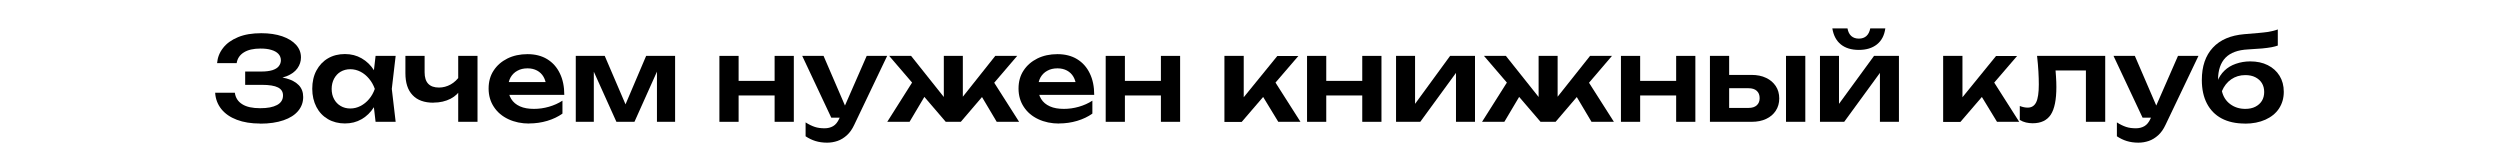
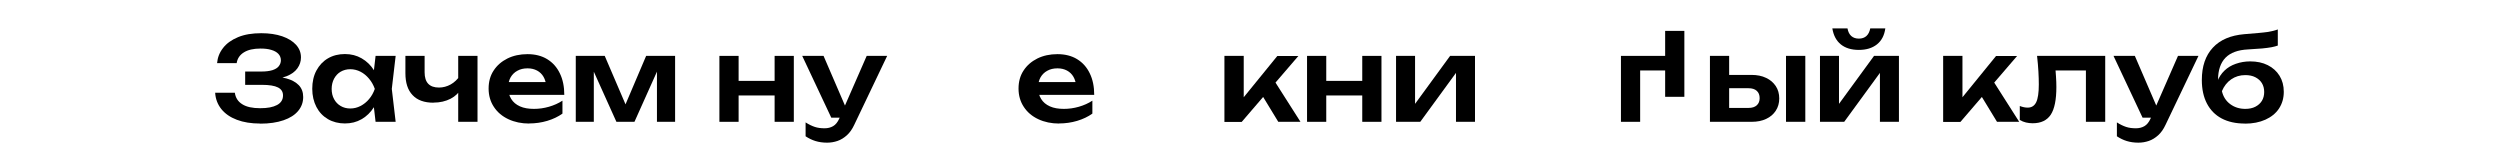
<svg xmlns="http://www.w3.org/2000/svg" id="_Слой_1" data-name="Слой 1" viewBox="0 0 259 16">
  <path d="m26.96,12.8c-.93,0-1.74-.13-2.42-.39-.69-.26-1.22-.63-1.61-1.11-.38-.48-.6-1.04-.64-1.69h2.04c.07.52.33.92.77,1.19.44.28,1.06.41,1.85.41s1.33-.11,1.75-.33c.41-.22.62-.55.62-.99,0-.38-.17-.65-.52-.83-.35-.18-.91-.27-1.67-.27h-1.73v-1.38h1.69c.46,0,.83-.05,1.13-.14.3-.1.52-.23.66-.41.14-.18.22-.38.22-.61,0-.26-.09-.49-.26-.67-.17-.18-.42-.32-.73-.41-.32-.1-.69-.14-1.13-.14-.72,0-1.29.13-1.72.4s-.67.64-.74,1.11h-2.03c.05-.58.25-1.1.62-1.57.36-.47.88-.84,1.55-1.12.67-.28,1.48-.41,2.41-.41.83,0,1.55.11,2.17.32.61.21,1.09.51,1.43.88.34.38.51.81.51,1.31,0,.41-.12.78-.37,1.13-.24.34-.62.62-1.13.82-.51.2-1.16.3-1.96.29v-.23c.77-.04,1.43.02,1.97.17s.97.39,1.27.7c.3.32.45.72.45,1.22,0,.54-.17,1.02-.52,1.44-.35.42-.85.74-1.52.97s-1.47.35-2.41.35Z" />
  <path d="m39.44,9.21c-.13.72-.36,1.35-.7,1.89-.34.54-.77.96-1.28,1.25-.52.3-1.09.44-1.73.44s-1.25-.15-1.76-.45c-.51-.3-.91-.72-1.19-1.26-.28-.54-.43-1.17-.43-1.88s.14-1.35.43-1.89.68-.96,1.19-1.26c.51-.3,1.1-.45,1.76-.45s1.22.15,1.73.44c.52.3.95.71,1.29,1.25.34.54.58,1.17.7,1.9Zm-5.08,0c0,.4.08.75.25,1.06.16.3.39.54.68.71.29.17.62.26,1,.26s.73-.09,1.06-.26c.33-.17.63-.41.88-.71.26-.3.46-.66.6-1.06-.14-.4-.34-.75-.6-1.06-.26-.31-.55-.55-.88-.72s-.69-.26-1.06-.26-.71.09-1,.26c-.29.17-.51.41-.68.72-.16.31-.25.66-.25,1.06Zm4.55,3.41l-.29-2.5.32-.91-.32-.9.29-2.52h2.08l-.4,3.42.4,3.41h-2.08Z" />
  <path d="m44.91,10.64c-.95,0-1.68-.26-2.17-.79-.5-.52-.74-1.28-.74-2.27v-1.79h1.99v1.7c0,1.06.5,1.58,1.49,1.58.42,0,.83-.11,1.21-.32s.71-.53,1-.95l.12,1.33c-.25.47-.63.84-1.13,1.1-.51.26-1.09.4-1.76.4Zm2.56,1.98v-6.83h2v6.83h-2Z" />
  <path d="m54.84,12.8c-.81,0-1.53-.15-2.17-.45-.64-.3-1.14-.72-1.5-1.27-.36-.54-.55-1.18-.55-1.9s.17-1.34.52-1.87c.35-.54.83-.95,1.43-1.25.61-.3,1.3-.45,2.08-.45s1.47.17,2.04.52c.57.35,1.01.84,1.31,1.47.31.63.46,1.38.46,2.23h-6.24v-1.33h5.16l-.78.48c-.03-.4-.13-.74-.29-1.02-.16-.28-.39-.5-.67-.65-.28-.15-.61-.23-.98-.23-.41,0-.76.08-1.06.25-.3.16-.53.39-.7.68-.16.29-.25.63-.25,1.03,0,.47.1.88.31,1.21.21.34.51.59.91.77.4.18.88.26,1.45.26.51,0,1.03-.07,1.55-.22.52-.15.99-.36,1.4-.63v1.34c-.45.32-.97.57-1.57.75-.6.18-1.23.27-1.89.27Z" />
  <path d="m59.65,12.62v-6.83h3l2.48,5.78h-.65l2.46-5.78h3v6.83h-1.88v-6.11h.41l-2.74,6.11h-1.87l-2.74-6.08h.4s0,6.08,0,6.08h-1.87Z" />
  <path d="m74.53,5.79h1.99v6.83h-1.99v-6.83Zm1.14,2.59h5.36v1.51h-5.36v-1.51Zm4.58-2.59h1.99v6.83h-1.99v-6.83Z" />
  <path d="m86.12,12.19l-3.01-6.4h2.21l2.76,6.4h-1.96Zm-.43,2.59c-.45,0-.85-.06-1.21-.17-.36-.11-.7-.28-1.02-.49v-1.44c.34.22.66.37.96.47.3.1.64.14,1.01.14.33,0,.62-.07.88-.22.26-.15.47-.41.64-.79l2.84-6.49h2.12l-3.41,7.14c-.21.45-.46.81-.76,1.08-.3.27-.62.47-.97.59s-.71.18-1.09.18Z" />
-   <path d="m91.92,12.62l2.84-4.49,1.46,1.14-1.99,3.35h-2.32Zm7.81-1.68l-.56-.19,3.94-4.96h2.27l-5.84,6.83h-1.56l-5.86-6.83h2.27l3.95,4.96-.56.19v-5.15h1.97v5.15Zm3.53,1.68l-1.99-3.35,1.45-1.14,2.86,4.49h-2.32Z" />
  <path d="m109.74,12.8c-.81,0-1.53-.15-2.17-.45-.64-.3-1.14-.72-1.5-1.27-.36-.54-.55-1.18-.55-1.9s.17-1.34.52-1.87c.35-.54.83-.95,1.43-1.25.61-.3,1.3-.45,2.08-.45s1.47.17,2.04.52c.57.35,1.01.84,1.31,1.47.31.63.46,1.38.46,2.23h-6.24v-1.33h5.16l-.78.48c-.03-.4-.13-.74-.29-1.02-.16-.28-.39-.5-.67-.65-.28-.15-.61-.23-.98-.23-.41,0-.76.08-1.06.25-.3.16-.53.39-.7.68-.16.29-.25.63-.25,1.03,0,.47.1.88.31,1.21.21.34.51.59.91.77.4.18.88.26,1.45.26.51,0,1.03-.07,1.55-.22.52-.15.99-.36,1.4-.63v1.34c-.45.32-.97.57-1.57.75-.6.18-1.23.27-1.89.27Z" />
-   <path d="m114.55,5.79h1.99v6.83h-1.99v-6.83Zm1.14,2.59h5.36v1.51h-5.36v-1.51Zm4.58-2.59h1.99v6.83h-1.99v-6.83Z" />
  <path d="m126.85,12.62v-6.83h2v5.21l-.59-.2,4.07-5h2.18l-5.87,6.83h-1.8Zm5.58,0l-2.04-3.35,1.48-1.14,2.86,4.49h-2.29Z" />
  <path d="m135.41,5.79h1.99v6.83h-1.99v-6.83Zm1.14,2.59h5.36v1.51h-5.36v-1.51Zm4.58-2.59h1.99v6.83h-1.99v-6.83Z" />
  <path d="m144.63,12.62v-6.83h1.97v5.77l-.49-.13,4.12-5.64h2.58v6.83h-1.97v-5.88l.49.14-4.19,5.74h-2.51Z" />
-   <path d="m153.54,12.62l2.84-4.49,1.46,1.14-1.99,3.35h-2.32Zm7.81-1.68l-.56-.19,3.94-4.96h2.27l-5.84,6.83h-1.56l-5.86-6.83h2.27l3.95,4.96-.56.19v-5.15h1.97v5.15Zm3.53,1.68l-1.99-3.35,1.45-1.14,2.86,4.49h-2.32Z" />
-   <path d="m167.93,5.79h1.99v6.83h-1.99v-6.83Zm1.14,2.59h5.36v1.51h-5.36v-1.51Zm4.58-2.59h1.99v6.83h-1.99v-6.83Z" />
+   <path d="m167.93,5.79h1.99v6.83h-1.99v-6.83Zh5.36v1.51h-5.36v-1.51Zm4.58-2.59h1.99v6.83h-1.99v-6.83Z" />
  <path d="m177.15,12.62v-6.83h1.99v6.31l-.65-.92h2.66c.37,0,.65-.09.85-.27.2-.18.3-.43.3-.74,0-.33-.1-.58-.3-.76-.2-.18-.48-.27-.85-.27h-2.65v-1.38h2.95c.58,0,1.09.1,1.52.31.43.2.76.49,1,.85.24.36.36.79.36,1.28s-.12.9-.36,1.27c-.24.37-.57.65-1,.85-.42.2-.92.3-1.5.3h-4.33Zm7.88-6.83h2v6.83h-2v-6.83Z" />
  <path d="m188.55,12.62v-6.83h1.97v5.77l-.49-.13,4.12-5.64h2.58v6.83h-1.97v-5.88l.49.14-4.19,5.74h-2.51Zm4.03-7.45c-.78,0-1.4-.19-1.87-.57-.47-.38-.76-.93-.88-1.66h1.57c.06.34.19.61.39.79s.47.27.79.27.58-.09.78-.27c.2-.18.33-.44.4-.79h1.56c-.1.73-.39,1.28-.87,1.66s-1.1.57-1.87.57Z" />
  <path d="m201.31,12.62v-6.83h2v5.21l-.59-.2,4.07-5h2.18l-5.87,6.83h-1.8Zm5.58,0l-2.04-3.35,1.48-1.14,2.86,4.49h-2.29Z" />
  <path d="m211.04,5.79h7.06v6.83h-2v-6.23l.92.91h-4.98l.86-.74c.04.49.07.94.1,1.35.03.41.04.78.04,1.11,0,1.31-.19,2.26-.58,2.86-.39.59-1.01.89-1.88.89-.24,0-.47-.03-.69-.08-.22-.05-.43-.14-.64-.26v-1.45c.14.06.29.1.43.13.14.03.27.04.39.04.41,0,.7-.19.88-.56.18-.37.27-.99.27-1.84,0-.38-.01-.82-.04-1.32-.03-.5-.07-1.04-.14-1.63Z" />
  <path d="m221.97,12.19l-3.01-6.4h2.21l2.76,6.4h-1.96Zm-.43,2.59c-.45,0-.85-.06-1.21-.17-.36-.11-.7-.28-1.02-.49v-1.44c.34.22.66.37.96.47.3.1.64.14,1.01.14.33,0,.62-.07.88-.22.26-.15.47-.41.64-.79l2.84-6.49h2.12l-3.41,7.14c-.21.45-.46.81-.76,1.08s-.62.47-.97.59c-.35.12-.71.18-1.09.18Z" />
  <path d="m232.56,12.8c-.94,0-1.74-.18-2.4-.53s-1.17-.87-1.52-1.54c-.35-.67-.53-1.48-.53-2.44,0-1.42.38-2.53,1.14-3.35.76-.82,1.85-1.28,3.26-1.4.58-.05,1.05-.09,1.43-.12.38-.03.69-.07.93-.1.24-.04.45-.08.62-.12s.33-.09.49-.15v1.67c-.17.06-.38.12-.64.17s-.59.09-.98.13c-.4.03-.88.06-1.46.1-1.05.05-1.83.34-2.34.86-.51.53-.77,1.29-.77,2.28v.32l-.07-.14c.16-.43.4-.8.73-1.12s.72-.55,1.18-.71c.46-.16.96-.25,1.49-.25.7,0,1.3.13,1.82.39.52.26.93.63,1.22,1.1s.44,1.02.44,1.66c0,.66-.17,1.24-.5,1.74s-.81.88-1.41,1.15c-.6.27-1.31.41-2.13.41Zm.05-1.52c.4,0,.75-.07,1.04-.22s.52-.35.68-.61c.16-.26.24-.57.24-.92s-.08-.66-.24-.92c-.16-.26-.39-.46-.68-.61s-.64-.22-1.04-.22c-.55,0-1.04.15-1.46.44-.42.29-.74.7-.96,1.22.13.56.41,1.01.85,1.34.44.33.96.5,1.58.5Z" />
</svg>